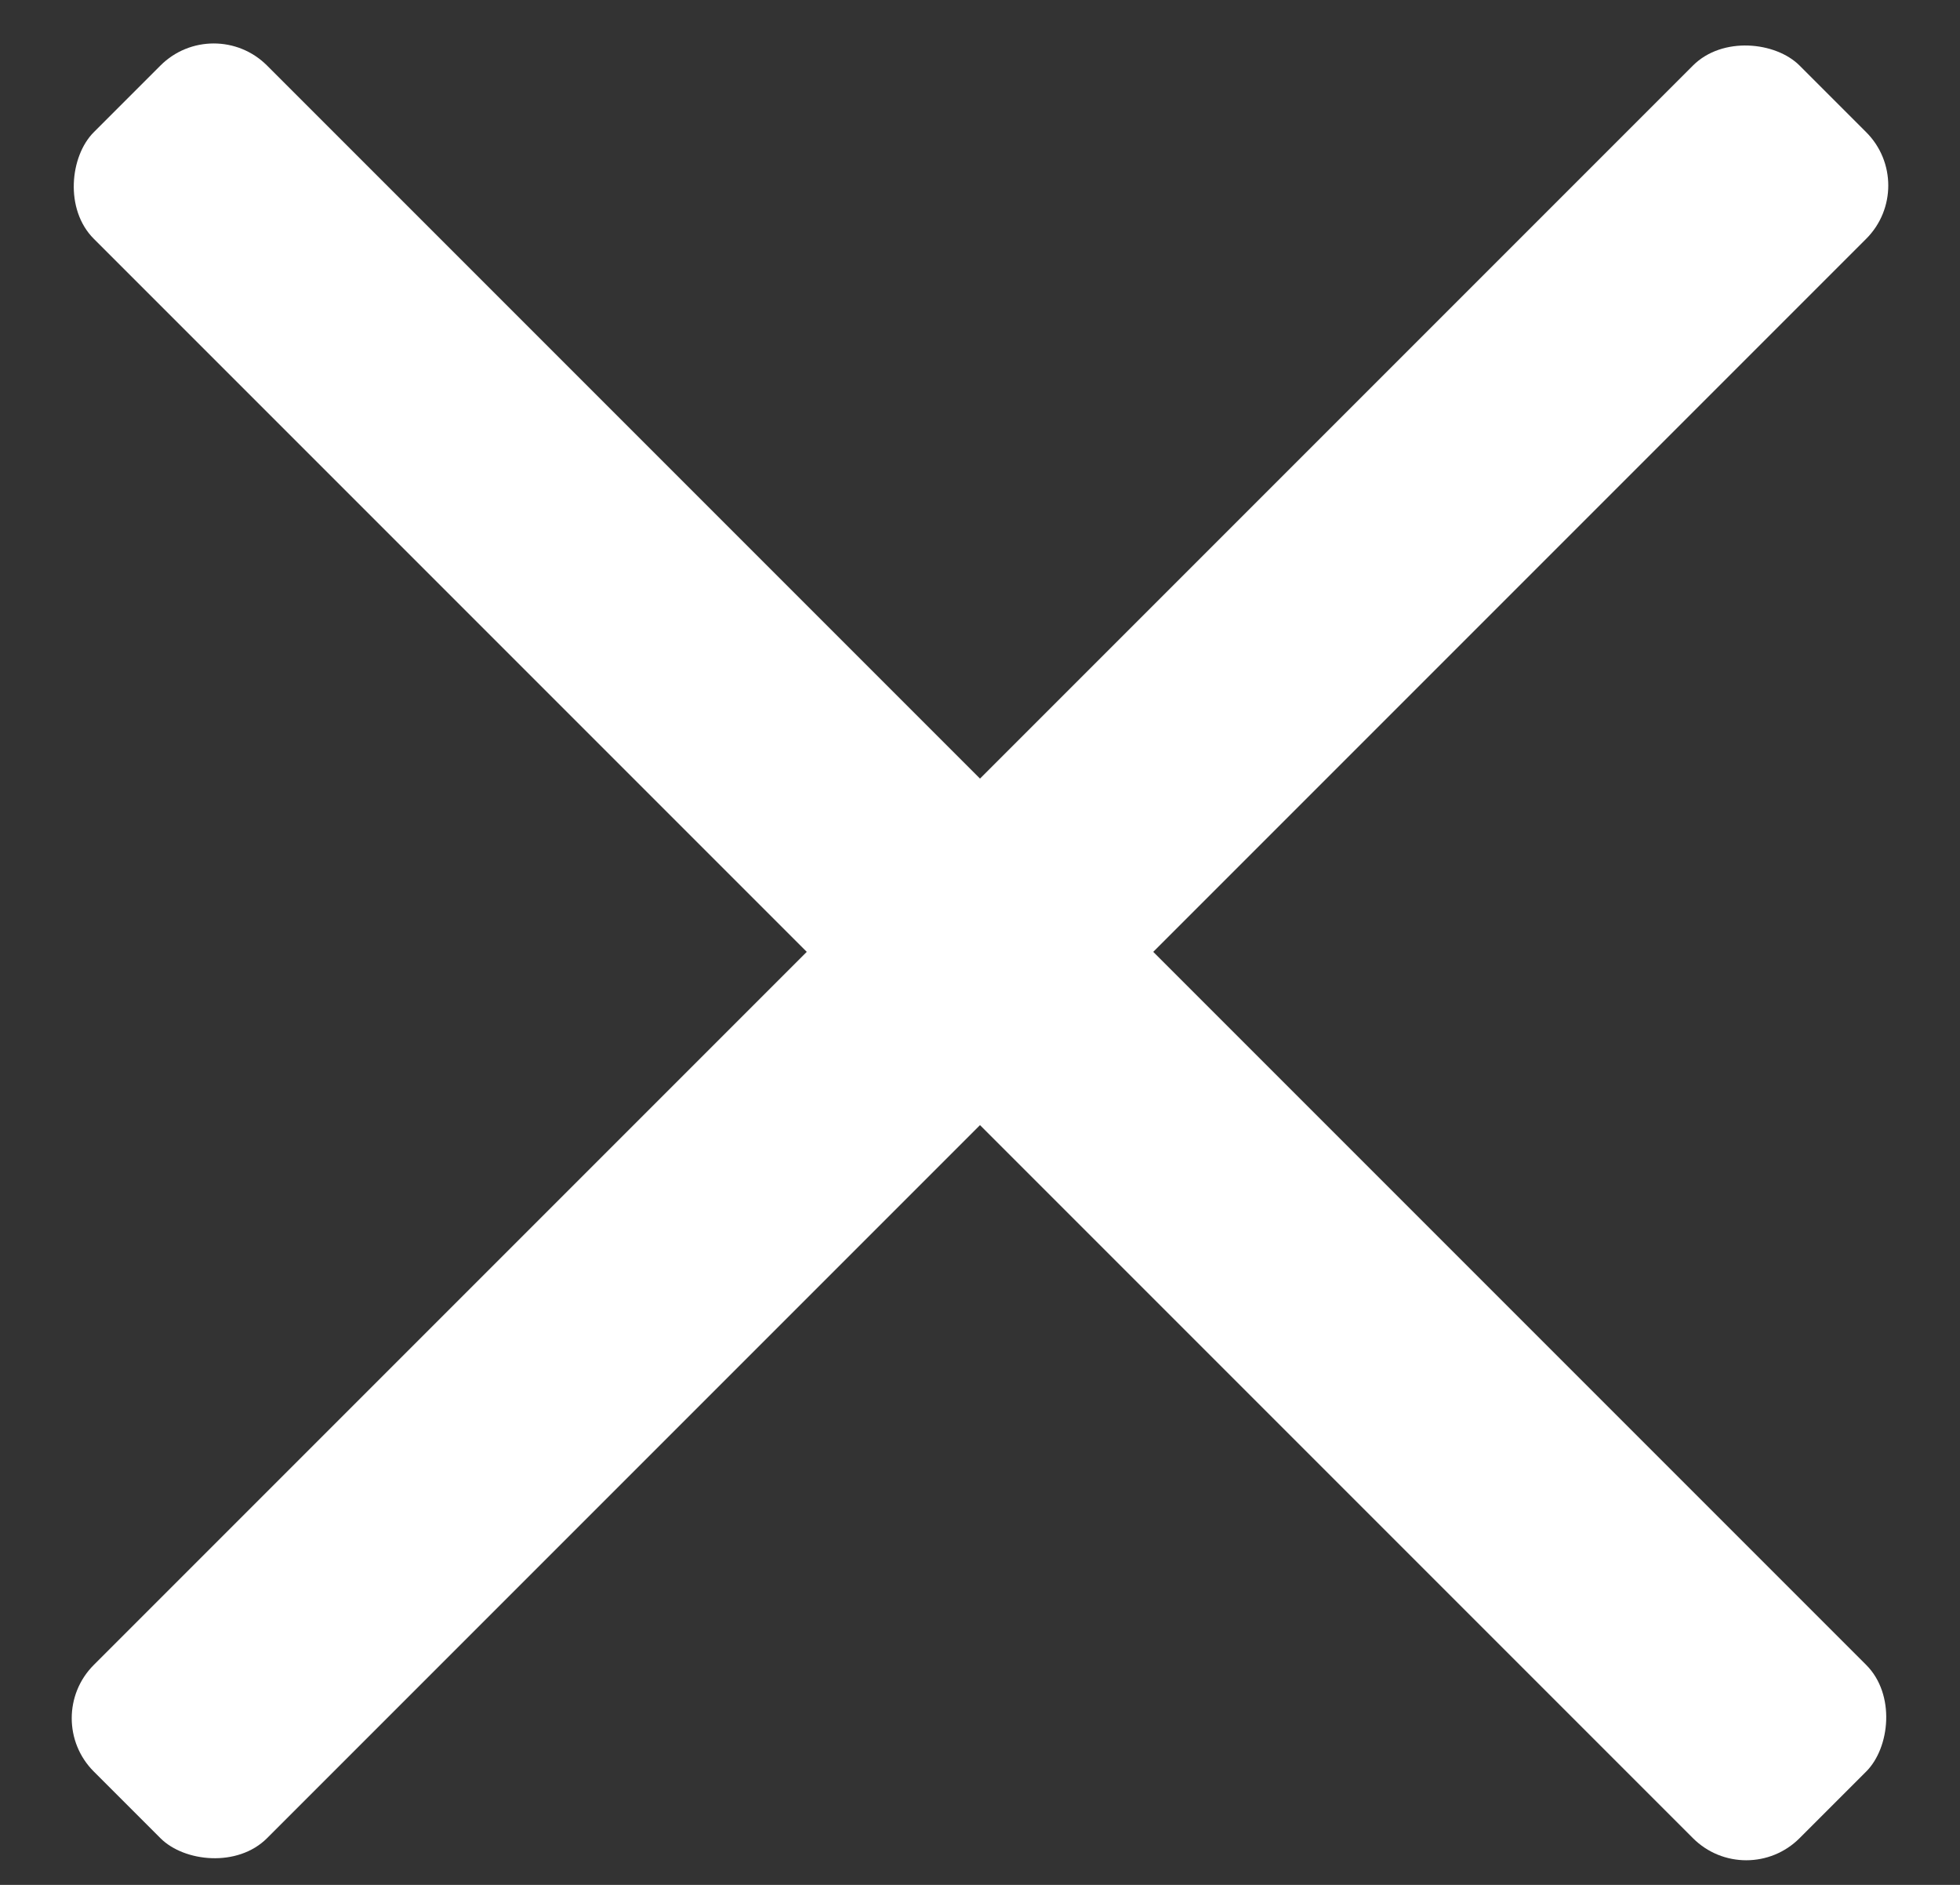
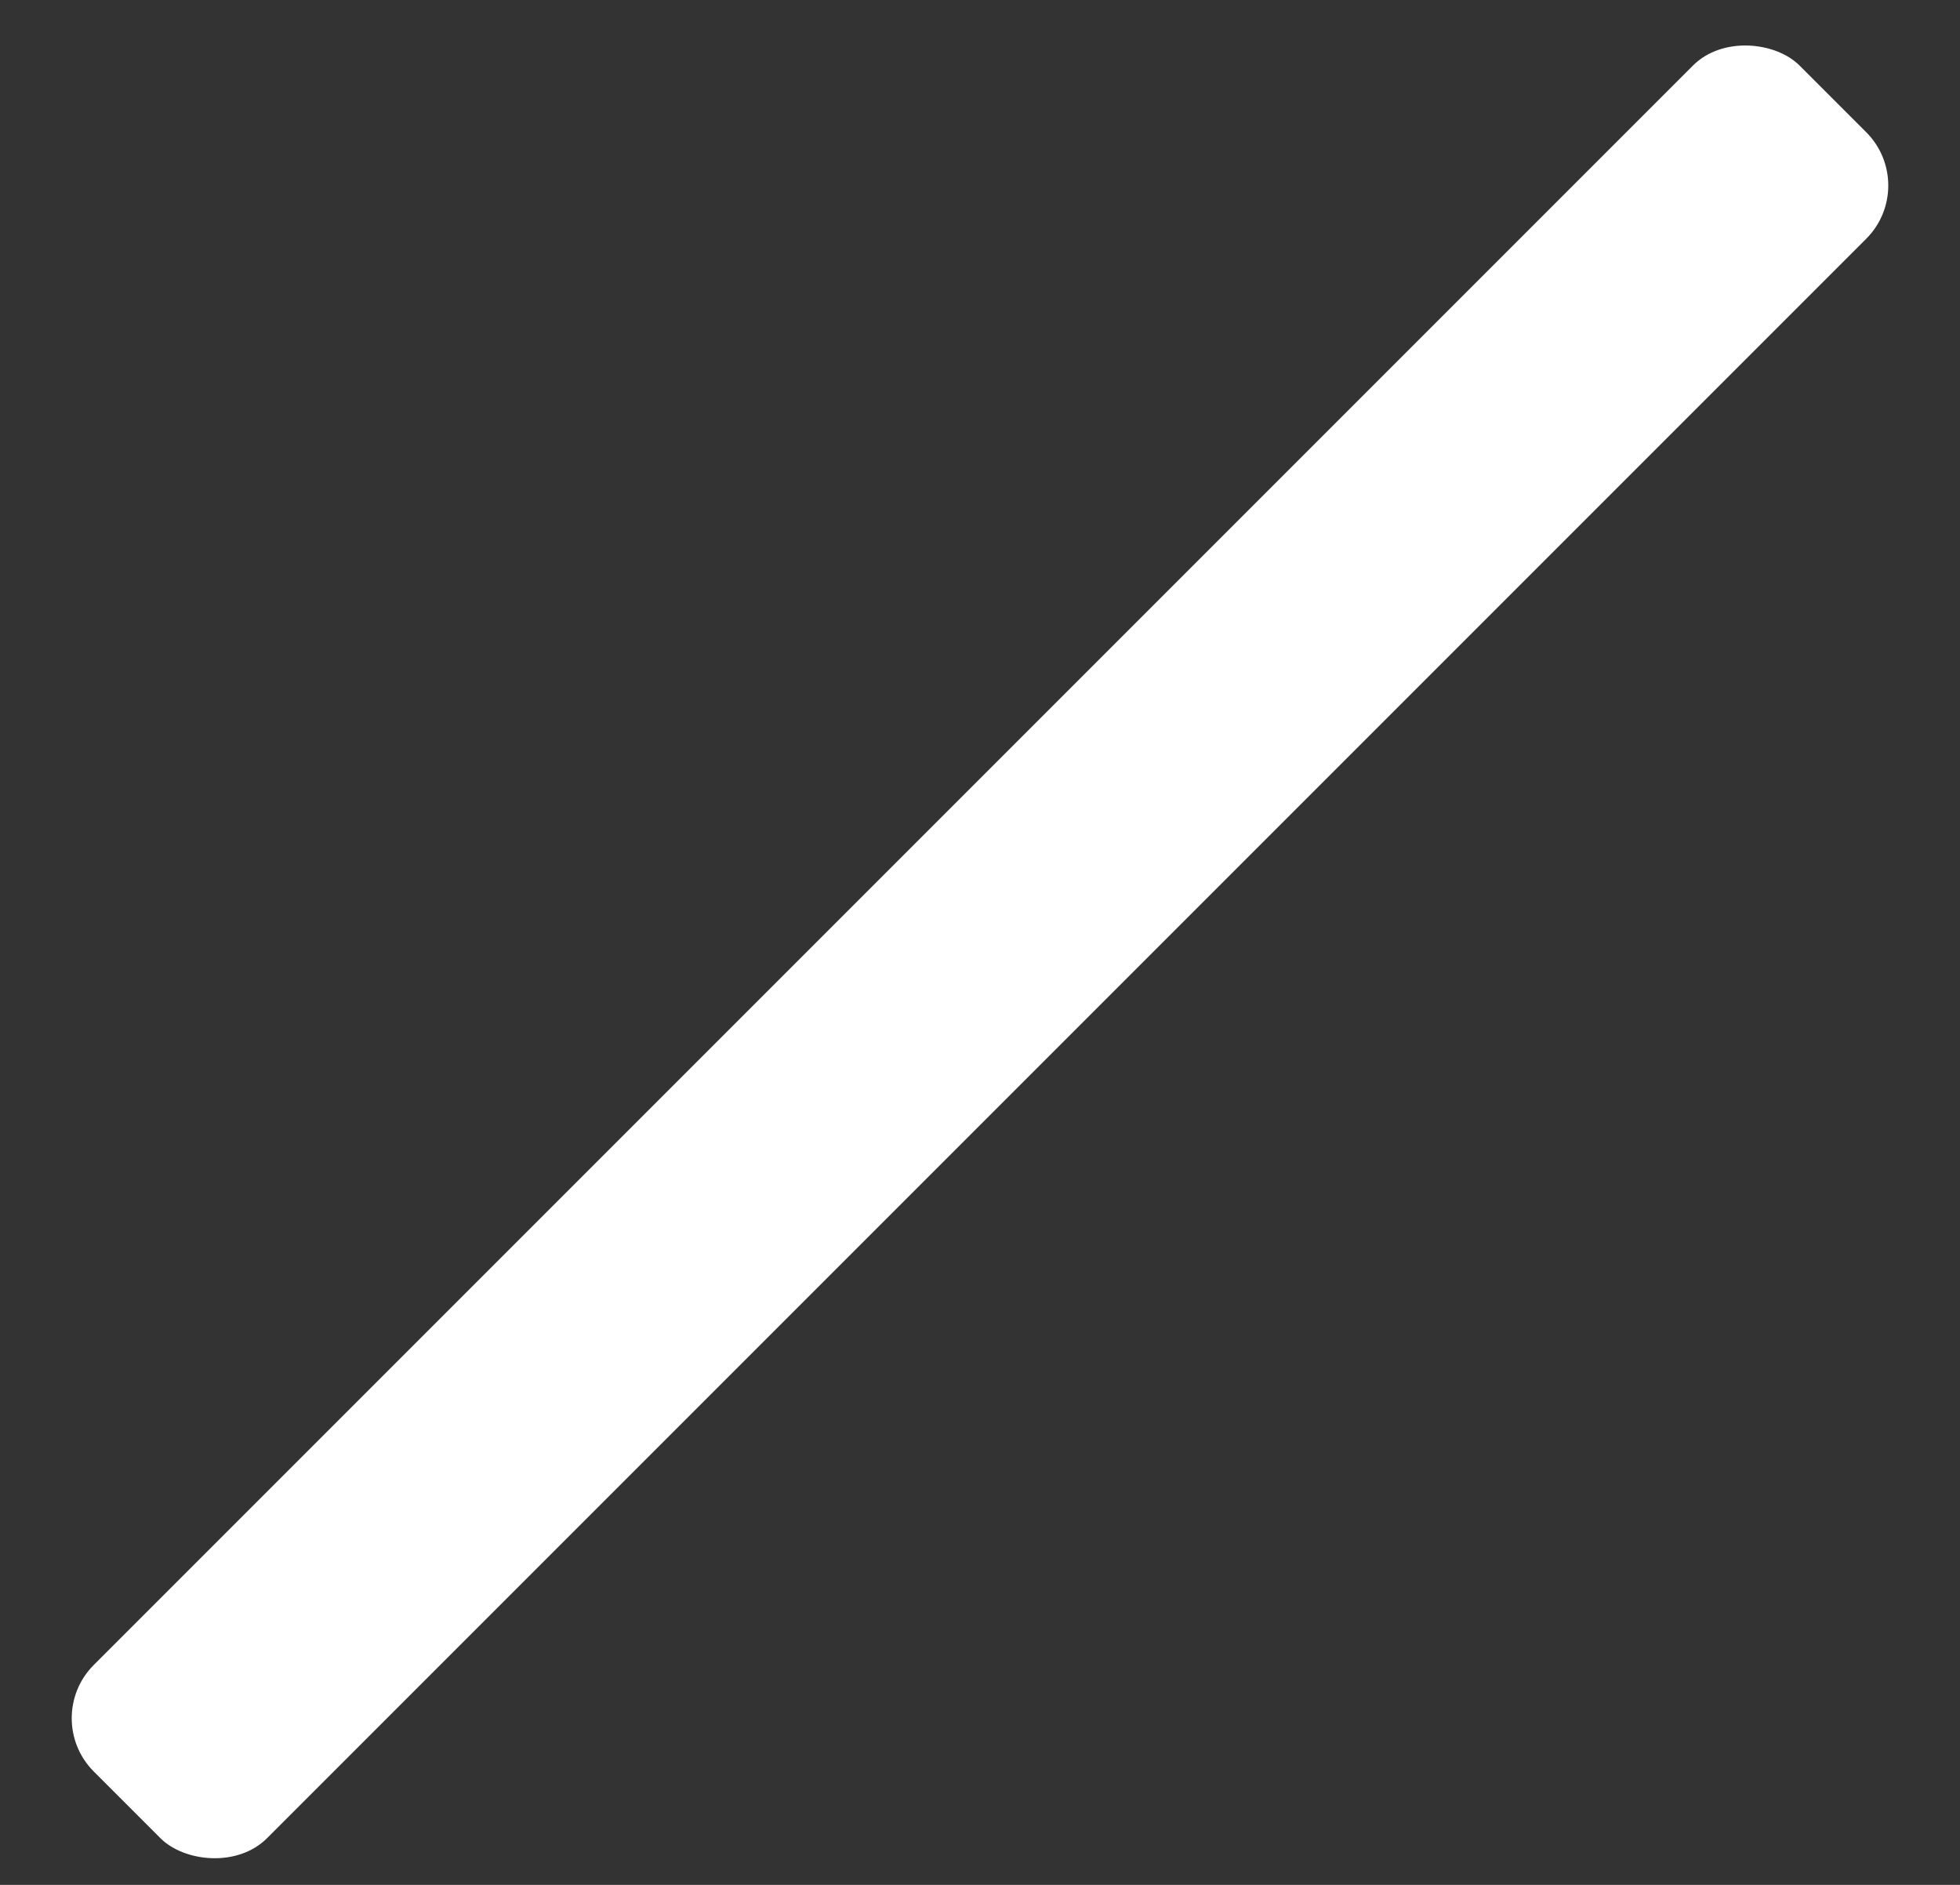
<svg xmlns="http://www.w3.org/2000/svg" width="26px" height="25px" viewBox="0 0 26 25" version="1.1">
  <rect x="0" y="0" width="26" height="25" fill="#333333" stroke="none" />
  <title>Group</title>
  <desc>Created with Sketch.</desc>
  <g id="Layouts" stroke="none" stroke-width="1" fill="none" fill-rule="evenodd">
    <g id="Group" fill="#FFFFFF" fill-rule="nonzero">
      <rect id="Rectangle" transform="translate(13, 12.625) rotate(-45) translate(-13, -12.625) " x="-3" y="11" width="32" height="3.25" rx="1" />
-       <rect id="Rectangle-Copy-2" transform="translate(13, 12.625) rotate(45) translate(-13, -12.625) " x="-3" y="11" width="32" height="3.25" rx="1" />
    </g>
  </g>
</svg>